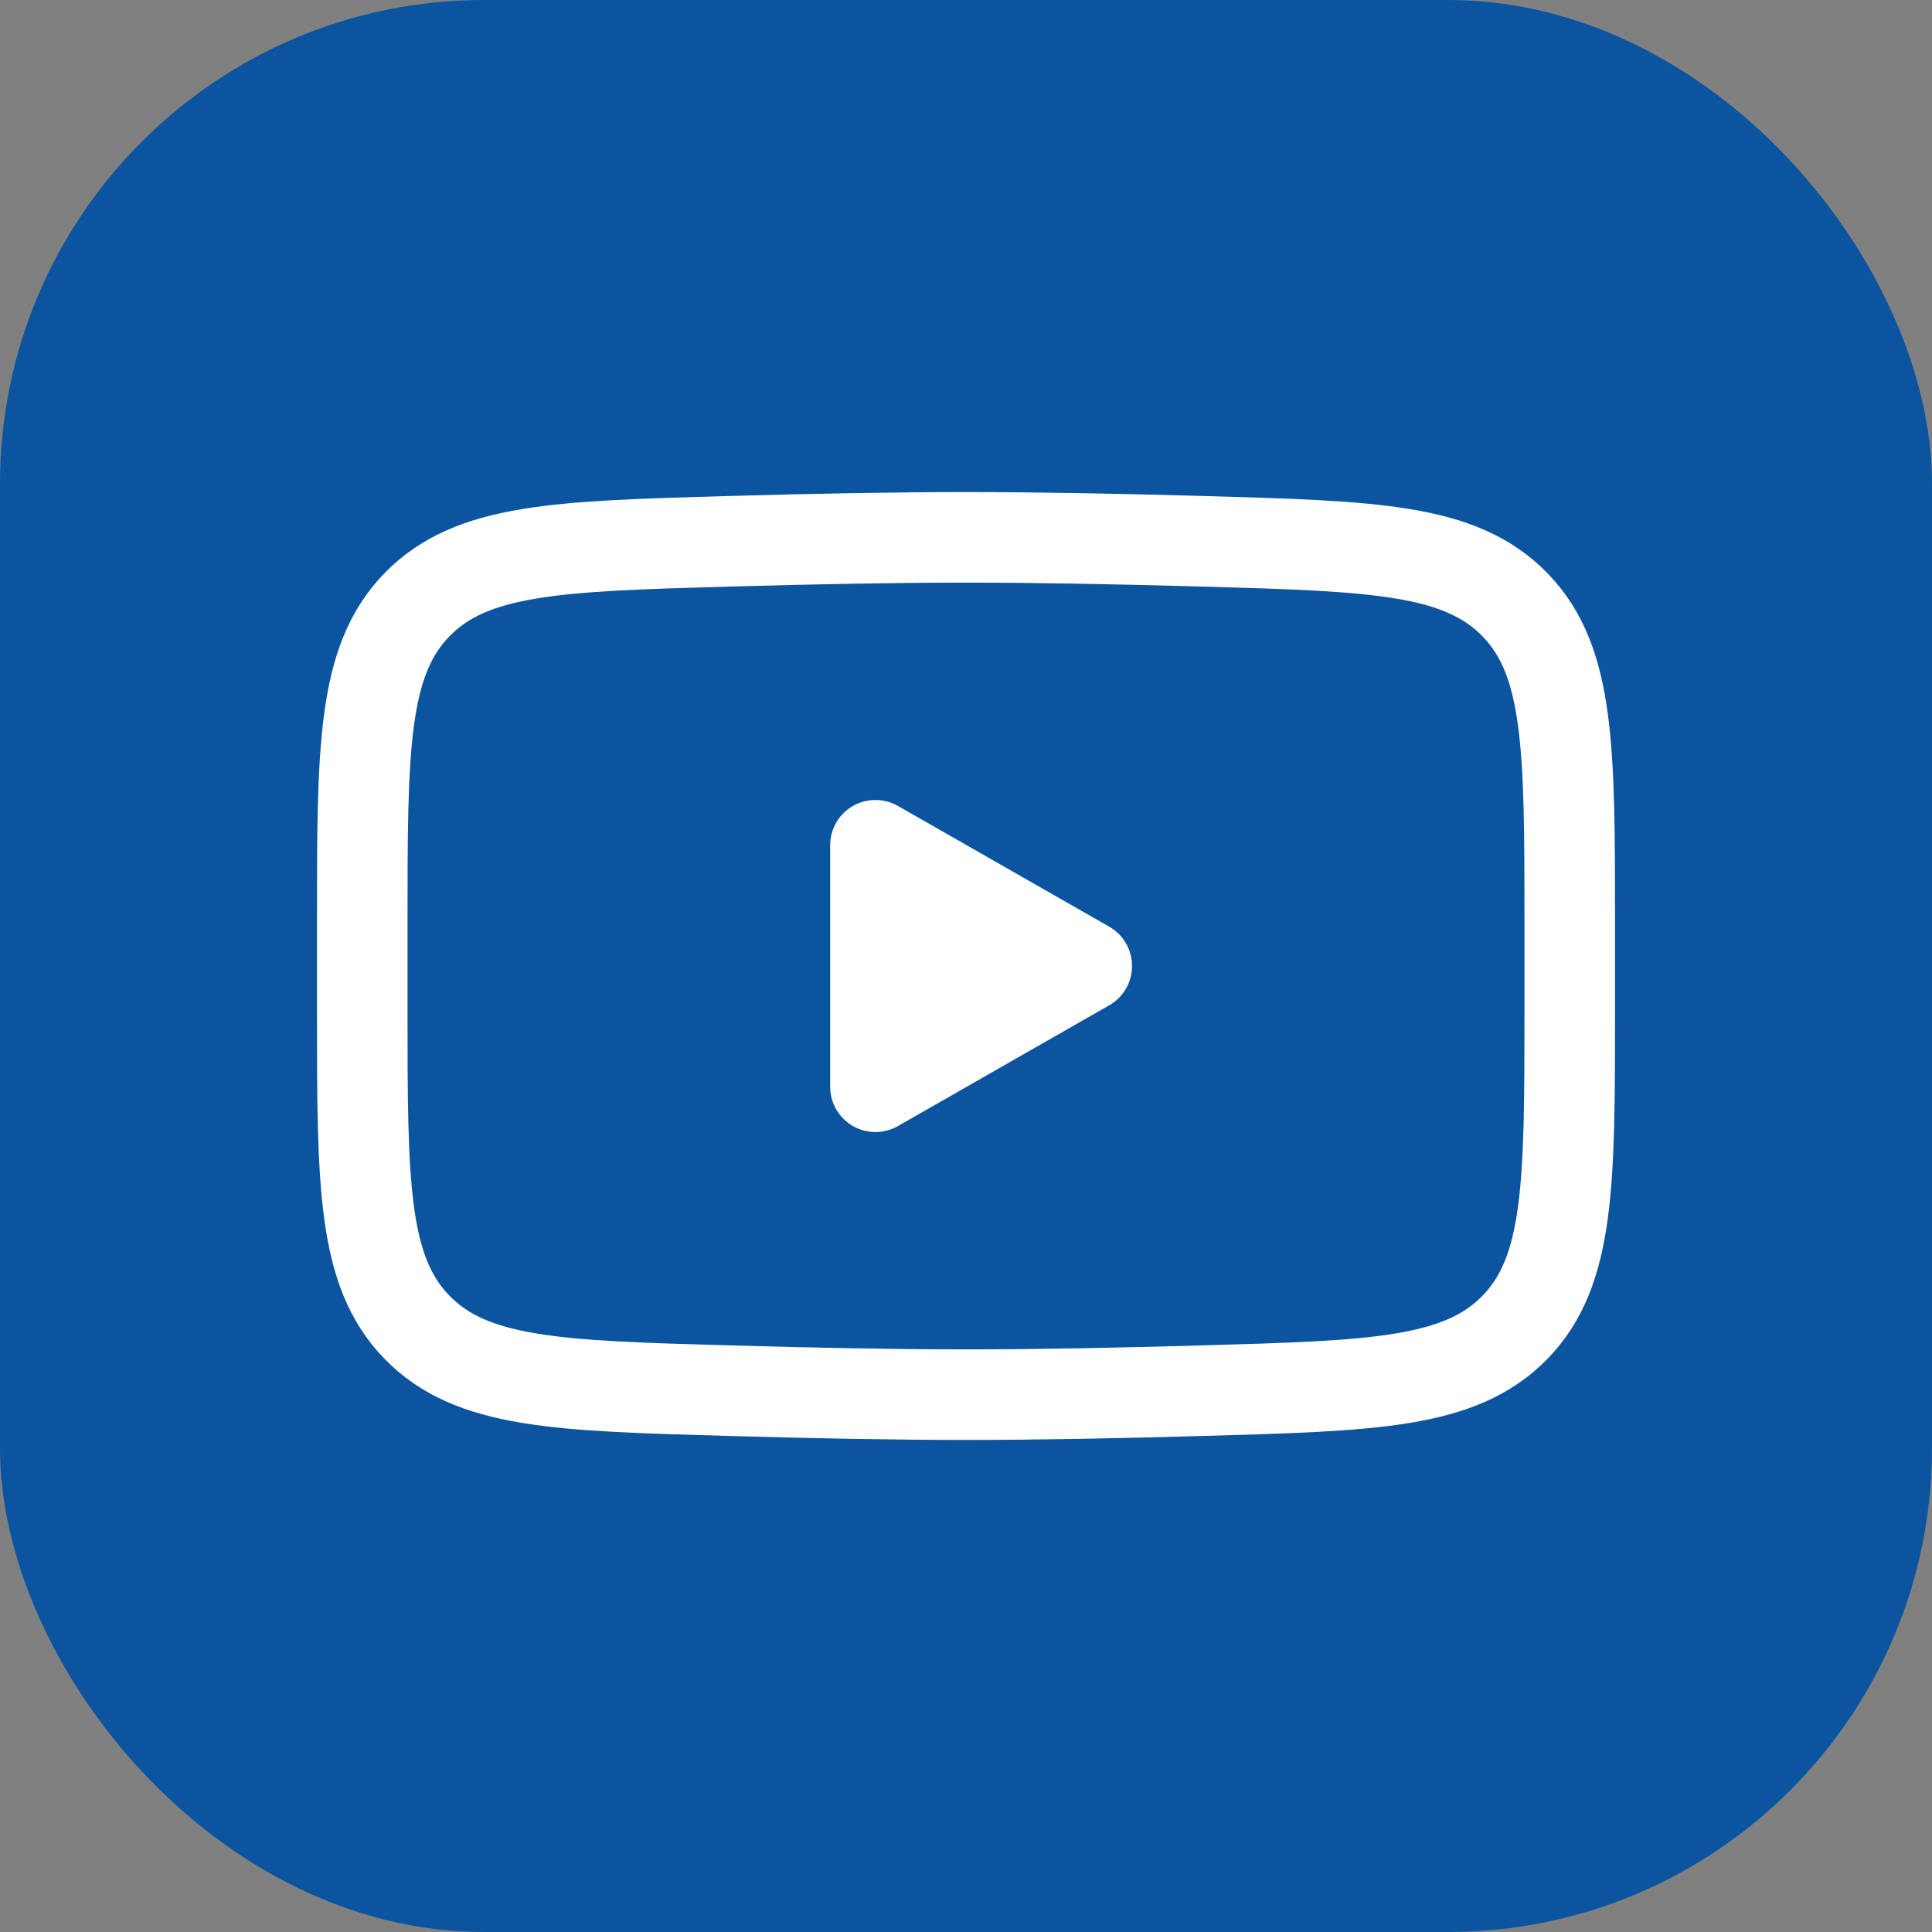
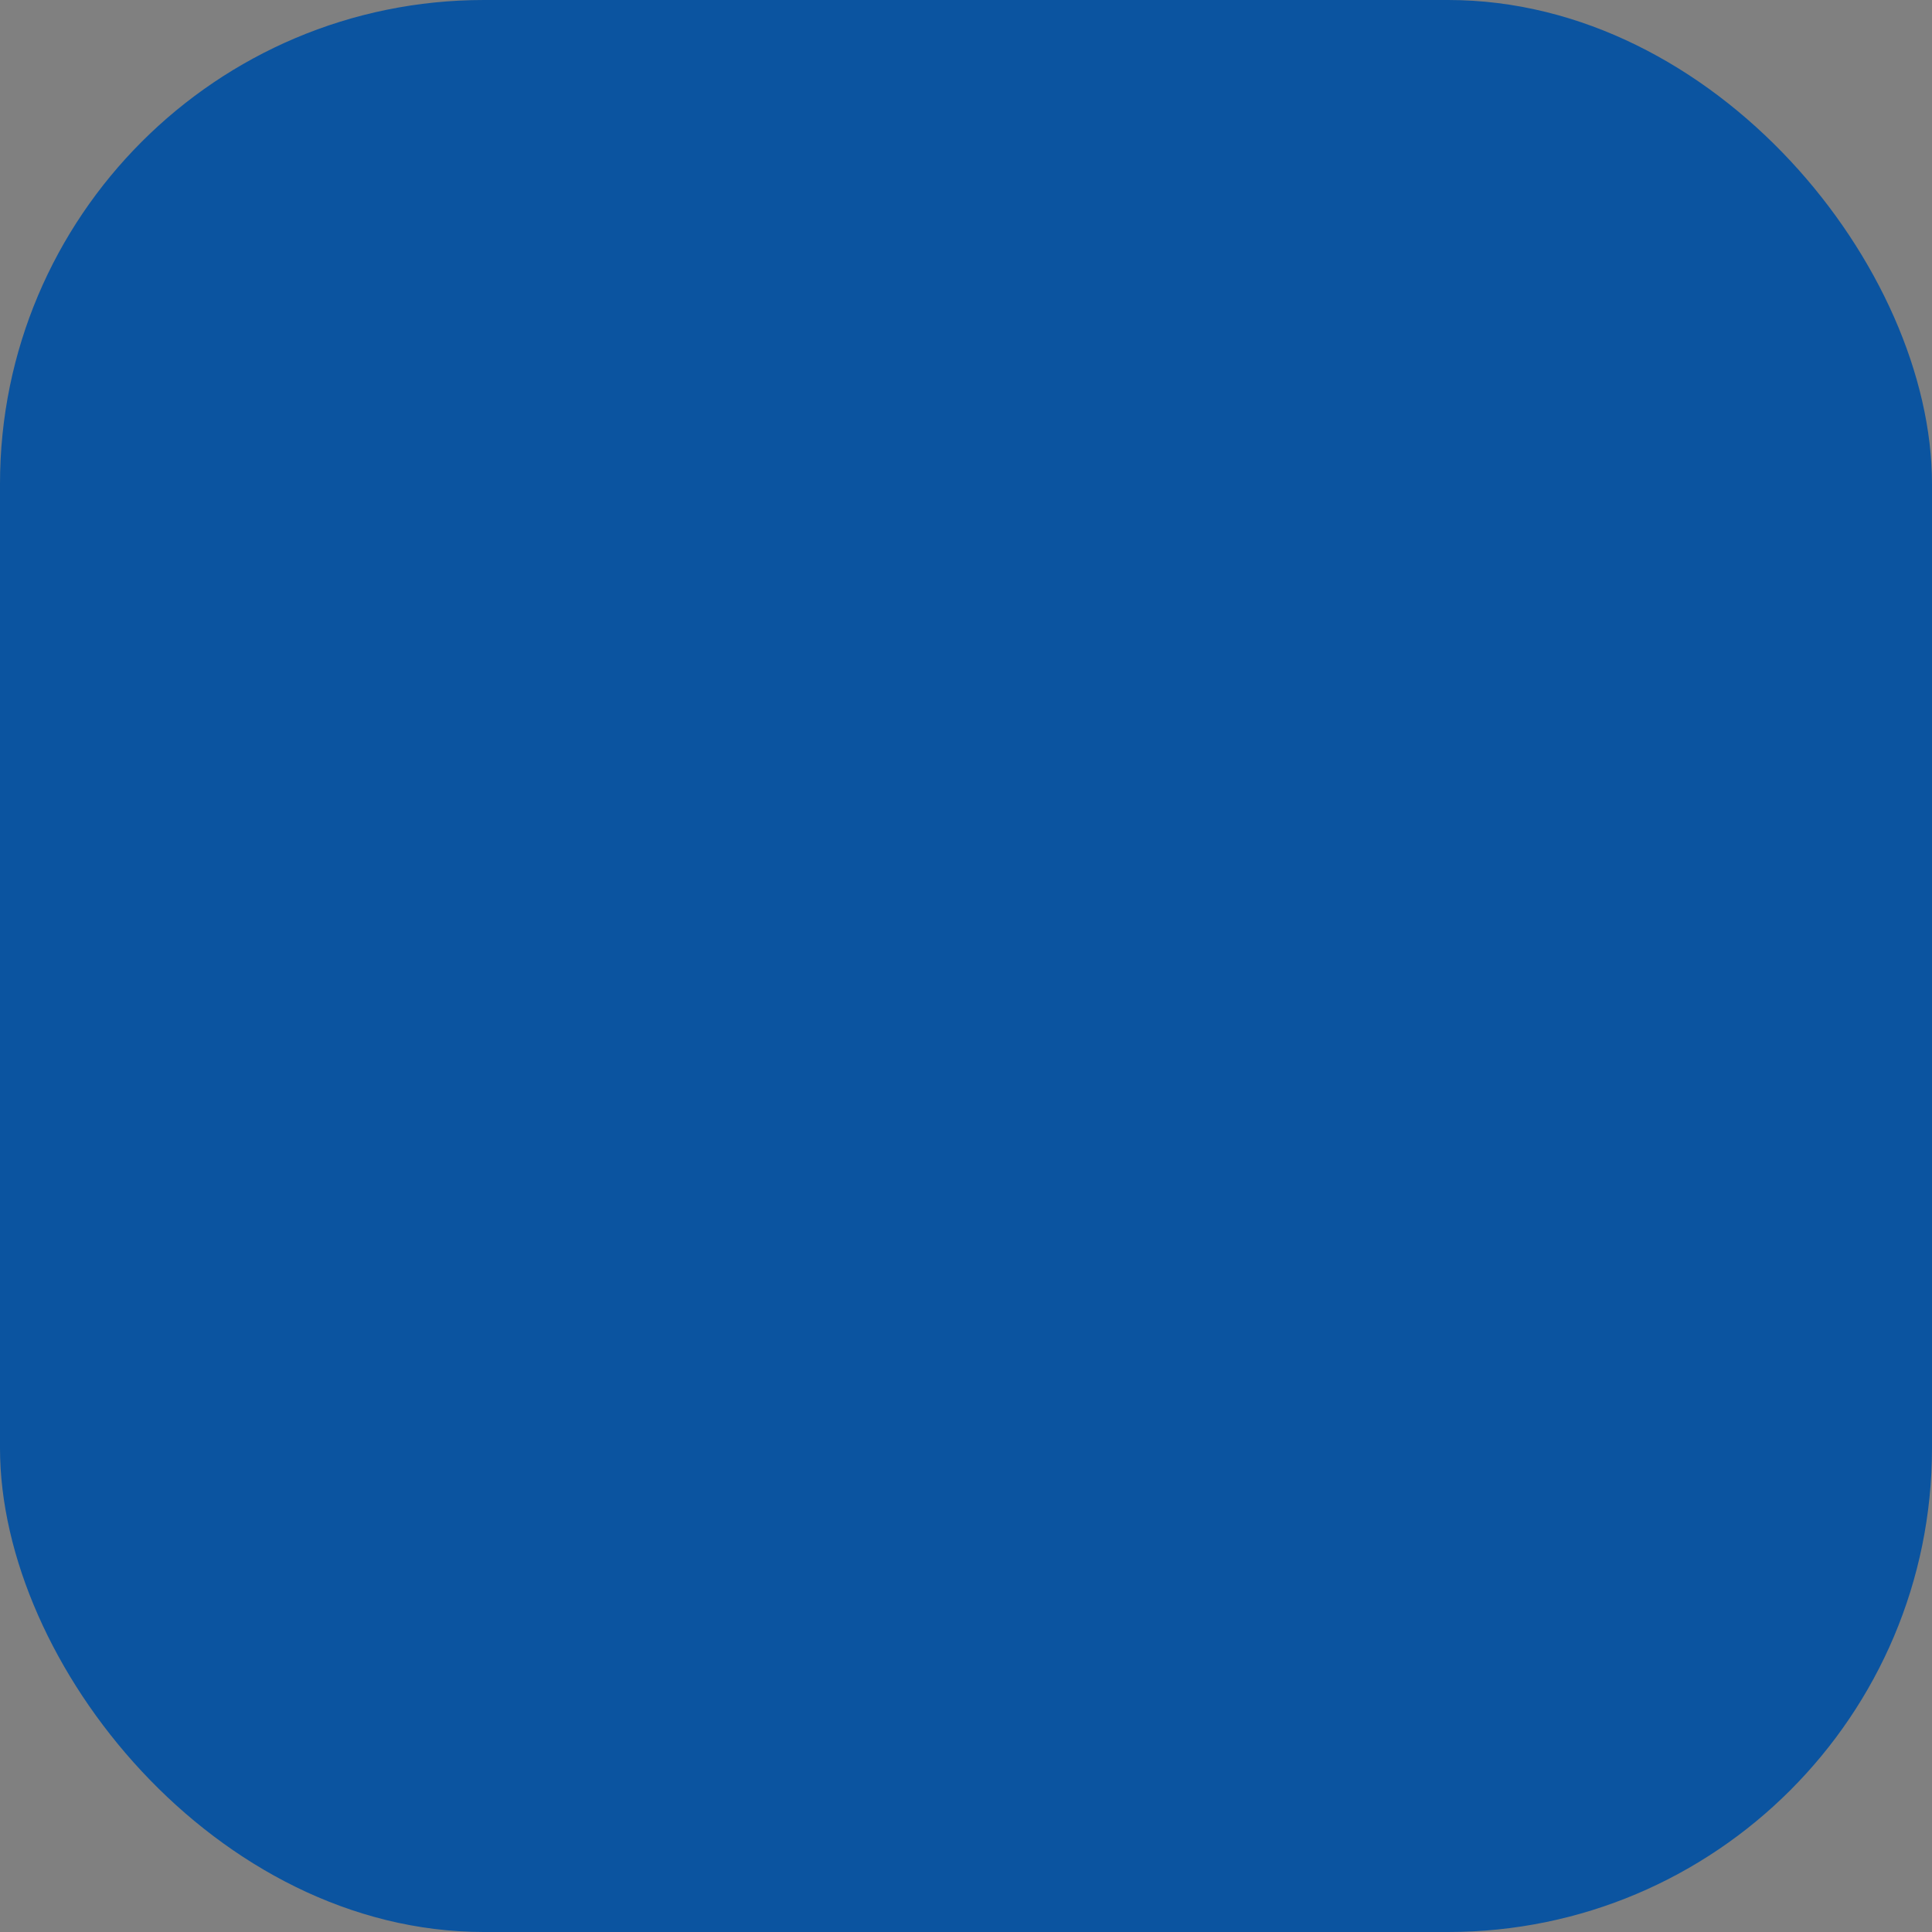
<svg xmlns="http://www.w3.org/2000/svg" width="32" height="32" viewBox="0 0 32 32" fill="none">
  <rect x="0" y="0" width="32" height="32" fill="#808080" stroke="none" />
  <rect width="32" height="32" rx="8.015" fill="#0B54A0" />
-   <path d="M18 16L14.5 18V14L18 16Z" fill="white" stroke="white" stroke-width="1.5" stroke-linecap="round" stroke-linejoin="round" />
-   <path d="M6 16.708V15.292C6 12.397 6 10.949 6.905 10.018C7.811 9.086 9.237 9.046 12.088 8.965C13.438 8.927 14.818 8.9 16 8.9C17.182 8.9 18.561 8.927 19.912 8.965C22.763 9.046 24.189 9.086 25.094 10.018C25.999 10.95 26 12.398 26 15.292V16.707C26 19.603 26 21.05 25.095 21.982C24.189 22.913 22.764 22.954 19.912 23.034C18.562 23.073 17.182 23.1 16 23.1C14.818 23.1 13.439 23.073 12.088 23.034C9.237 22.954 7.811 22.914 6.905 21.982C5.999 21.05 6 19.602 6 16.708Z" stroke="white" stroke-width="1.5" />
</svg>